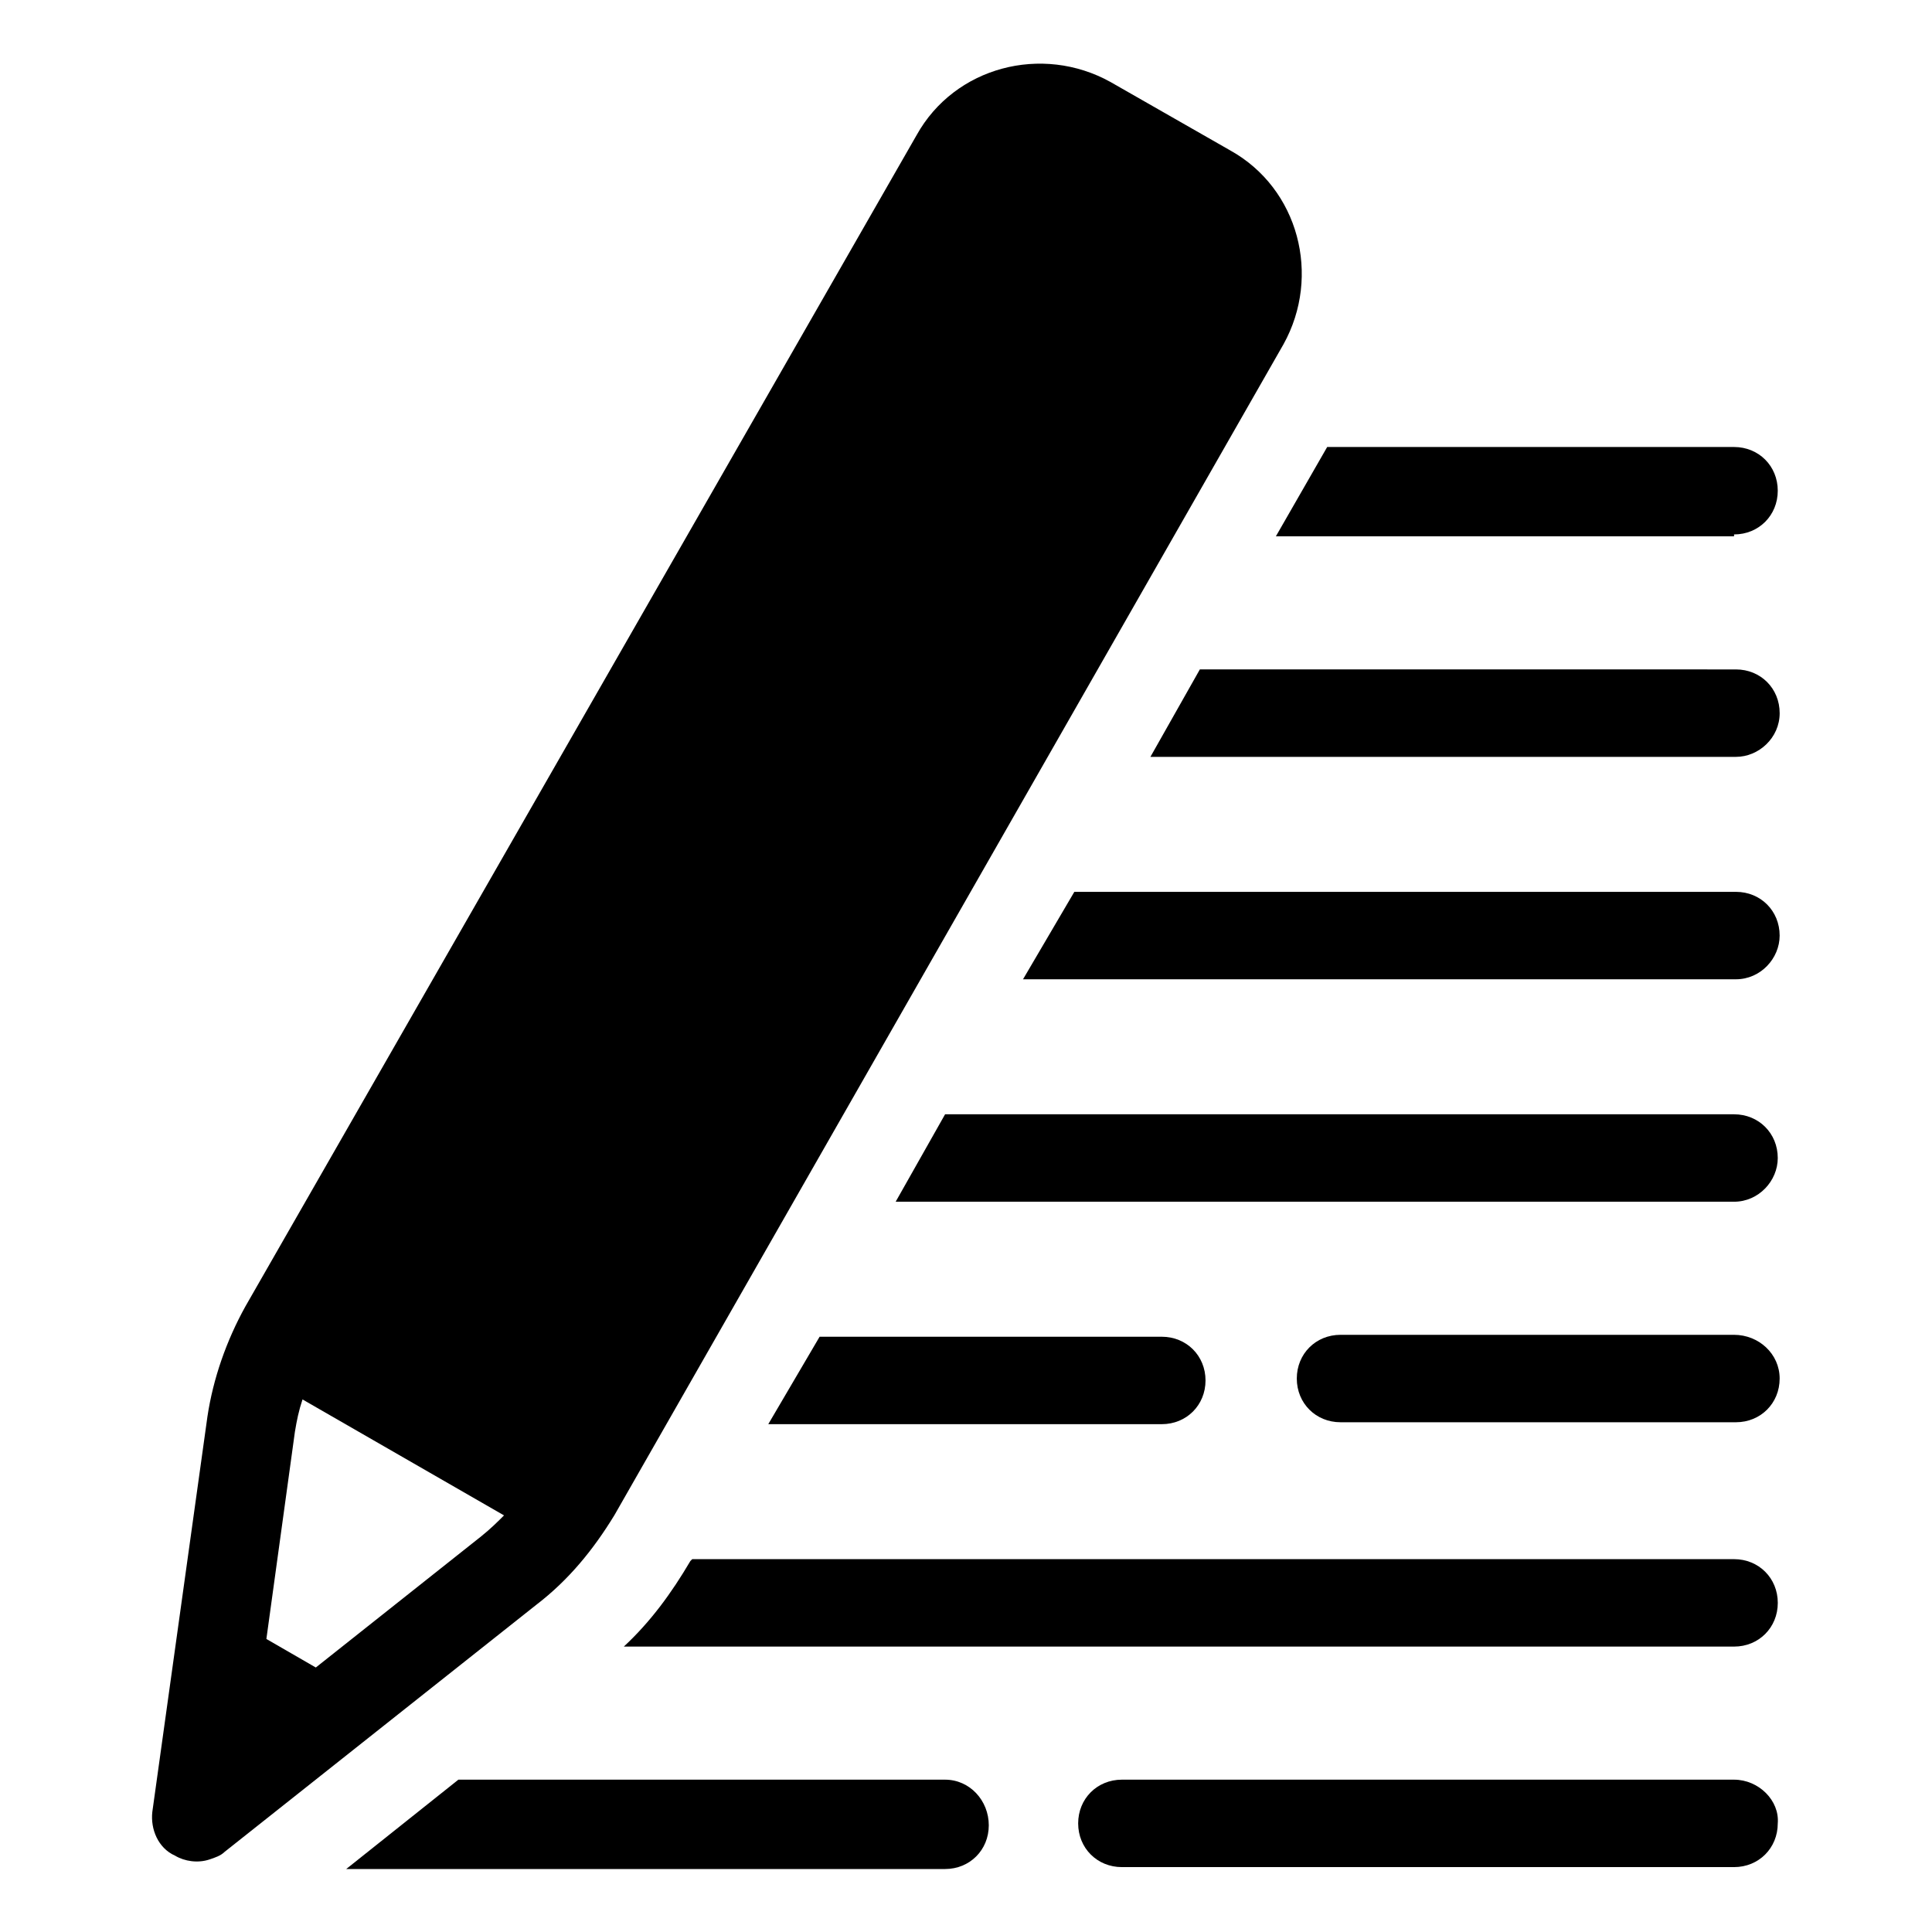
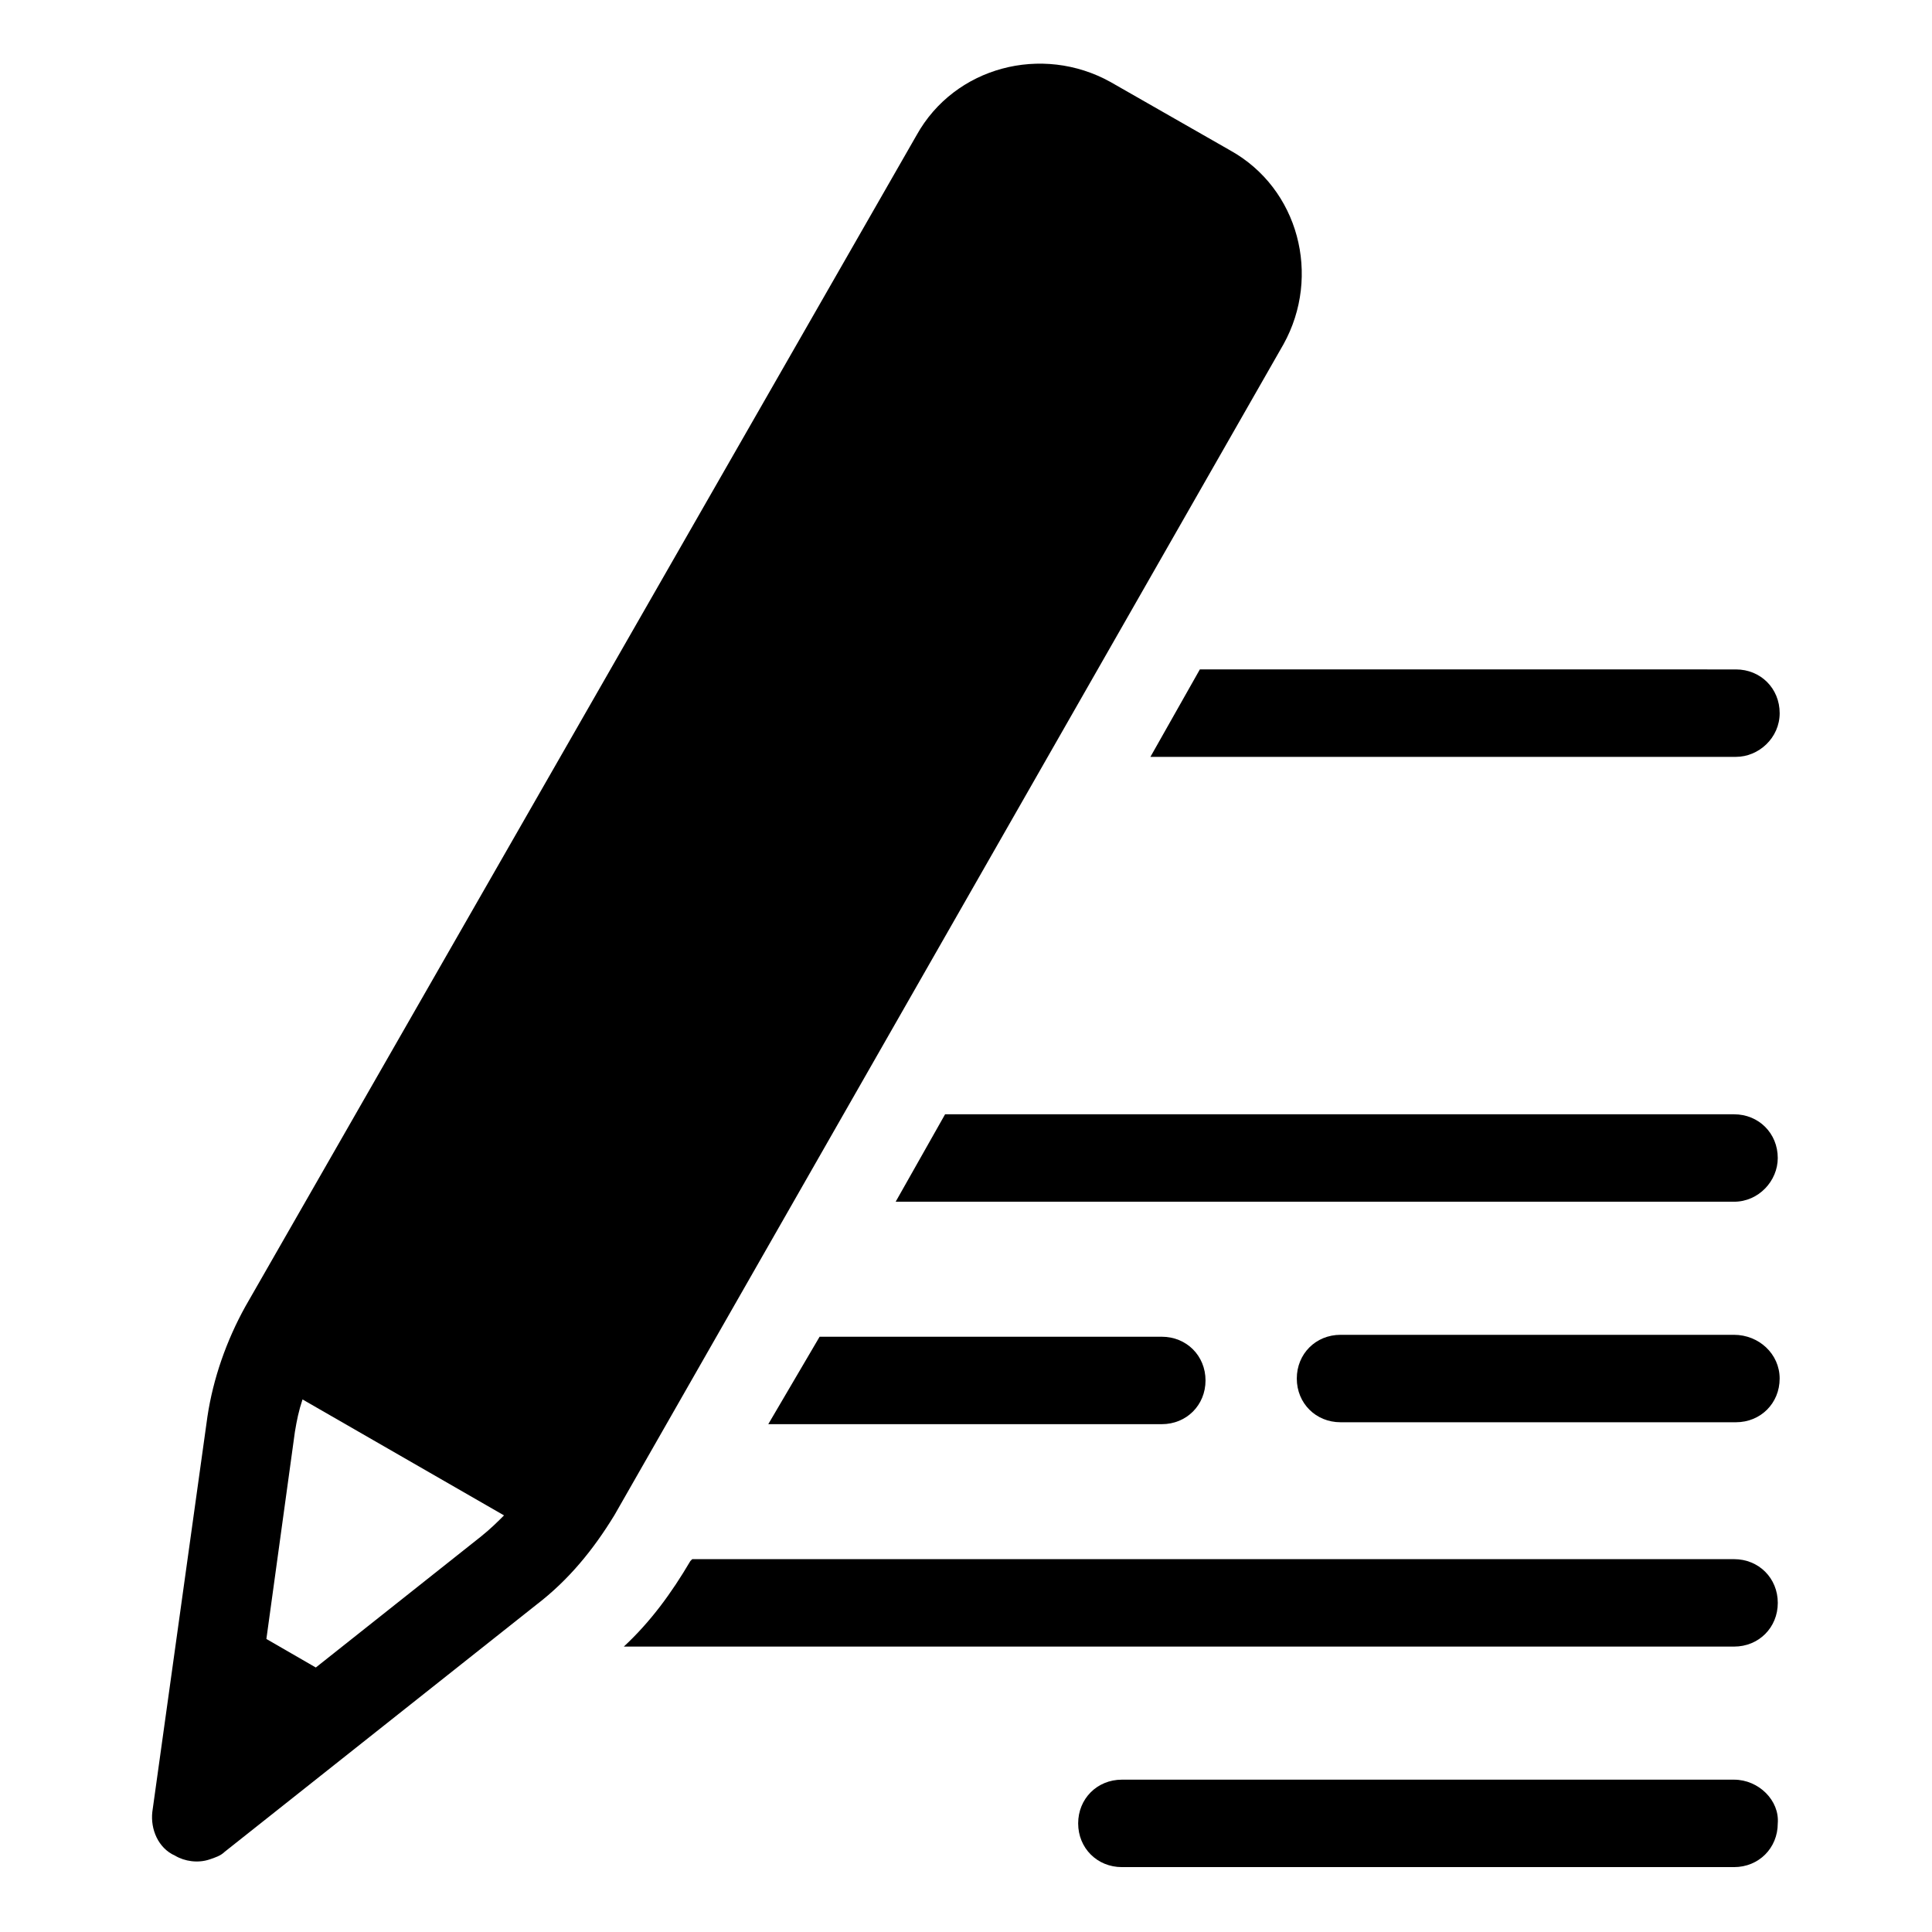
<svg xmlns="http://www.w3.org/2000/svg" fill="#000000" width="800px" height="800px" version="1.1" viewBox="144 144 512 512">
  <g>
-     <path d="m394.46 615.63h-128.98l-29.727 23.68h158.7c6.551 0 11.586-5.039 11.586-11.586 0.004-6.551-5.031-12.094-11.582-12.094z" />
    <path d="m326.95 557.69c-5.039 8.566-10.578 16.121-17.633 22.672h294.23c6.551 0 11.586-5.039 11.586-11.586 0-6.551-5.039-11.586-11.586-11.586l-276.09-0.004z" />
    <path d="m347.6 521.42h104.29c6.551 0 11.586-5.039 11.586-11.586 0-6.551-5.039-11.586-11.586-11.586l-90.684-0.004z" />
    <path d="m603.54 497.74h-104.29c-6.551 0-11.586 5.039-11.586 11.586 0 6.551 5.039 11.586 11.586 11.586h104.79c6.551 0 11.586-5.039 11.586-11.586s-5.543-11.586-12.09-11.586z" />
    <path d="m381.36 462.47h222.18c6.551 0 11.586-5.543 11.586-11.586 0-6.551-5.039-11.586-11.586-11.586l-209.08-0.004z" />
-     <path d="m415.11 403.52h188.93c6.551 0 11.586-5.543 11.586-11.586 0-6.551-5.039-11.586-11.586-11.586h-175.33z" />
    <path d="m615.63 332.99c0-6.551-5.039-11.586-11.586-11.586l-142.07-0.004-13.102 23.176h155.17c6.047 0 11.59-5.035 11.59-11.586z" />
-     <path d="m603.54 285.63c6.551 0 11.586-5.039 11.586-11.586 0-6.551-5.039-11.586-11.586-11.586l-107.82-0.004-13.602 23.68h121.42z" />
    <path d="m603.54 615.63h-162.23c-6.551 0-11.586 5.039-11.586 11.586 0 6.551 5.039 11.586 11.586 11.586h162.23c6.551 0 11.586-5.039 11.586-11.586 0.504-6.043-5.039-11.586-11.586-11.586z" />
    <path d="m306.79 545.6 177.34-310.35c10.078-18.137 4.031-41.312-14.105-51.387l-31.738-18.137c-18.137-10.078-41.312-4.031-51.387 14.105l-177.85 310.35c-5.039 9.07-8.566 19.145-10.078 29.223l-14.609 104.79c-0.504 4.535 1.512 9.574 6.047 11.586 2.519 1.512 6.047 2.016 9.07 1.008 1.512-0.504 3.023-1.008 4.031-2.016l82.625-65.496c8.562-6.547 15.109-14.609 20.652-23.68zm-35.266 5.543-43.832 34.762-13.098-7.559 7.559-54.914c0.504-3.023 1.008-5.543 2.016-8.566l53.402 30.73c-1.512 1.516-3.527 3.531-6.047 5.547z" />
  </g>
</svg>